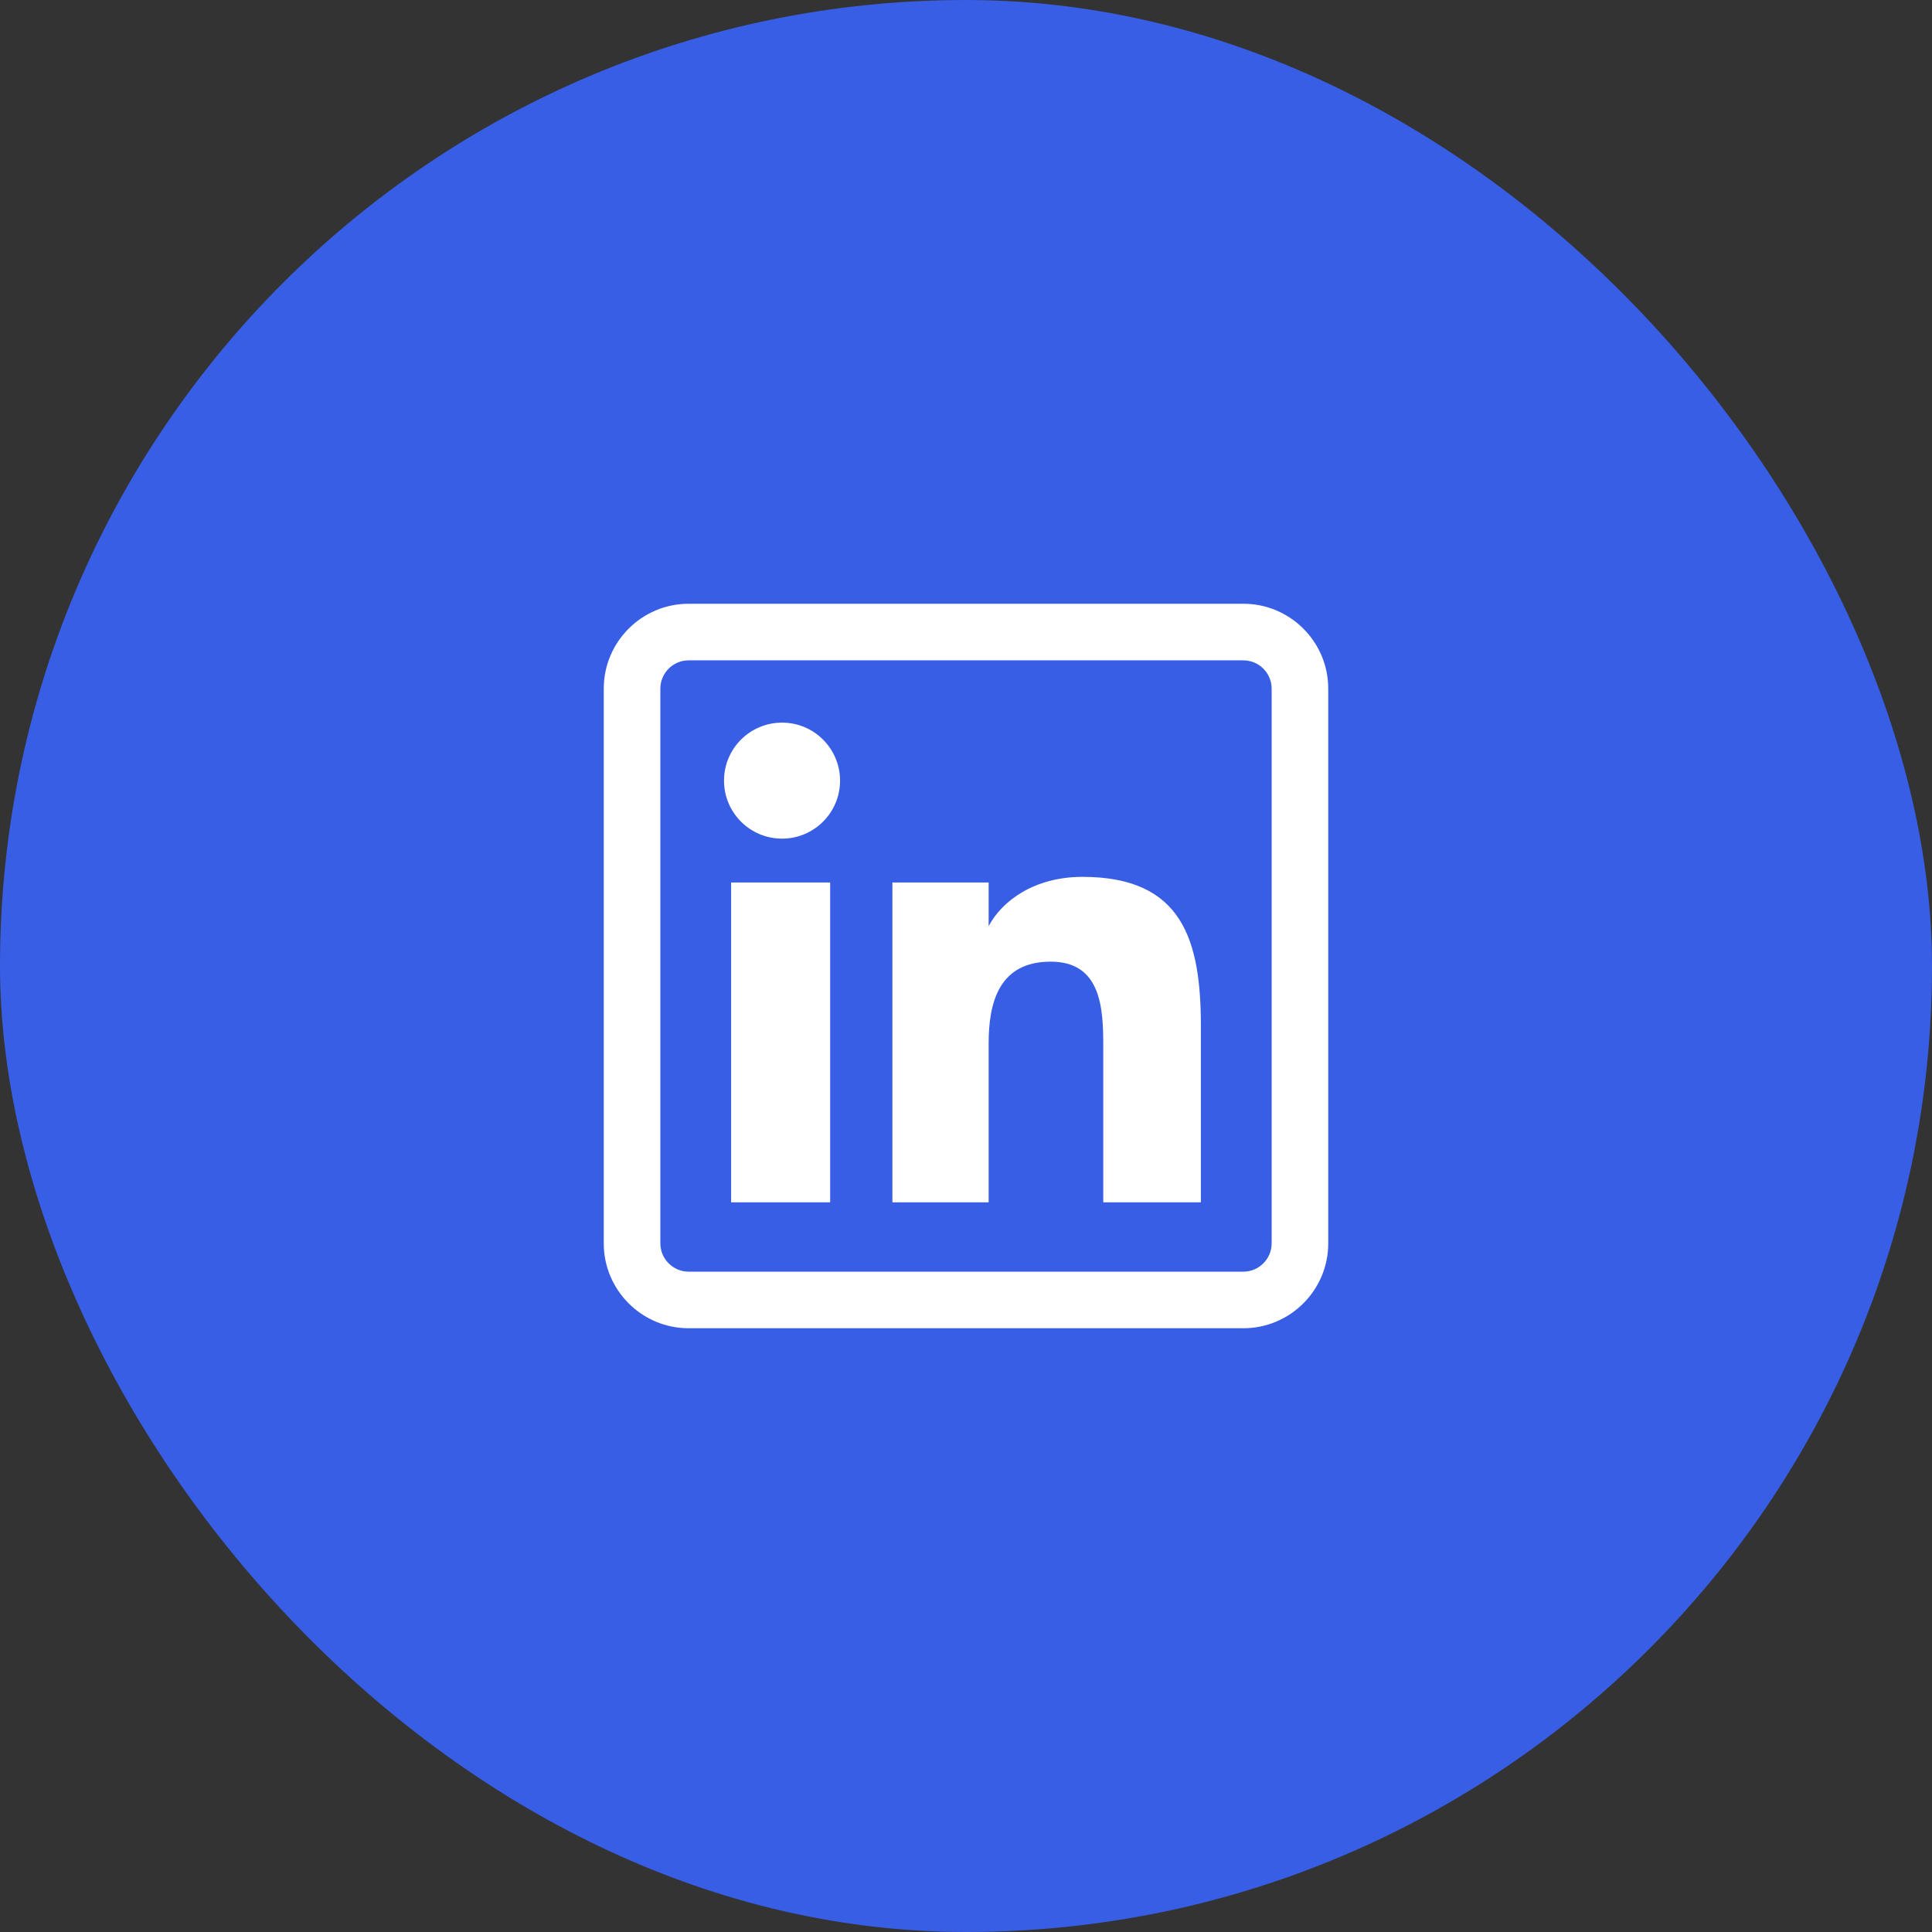
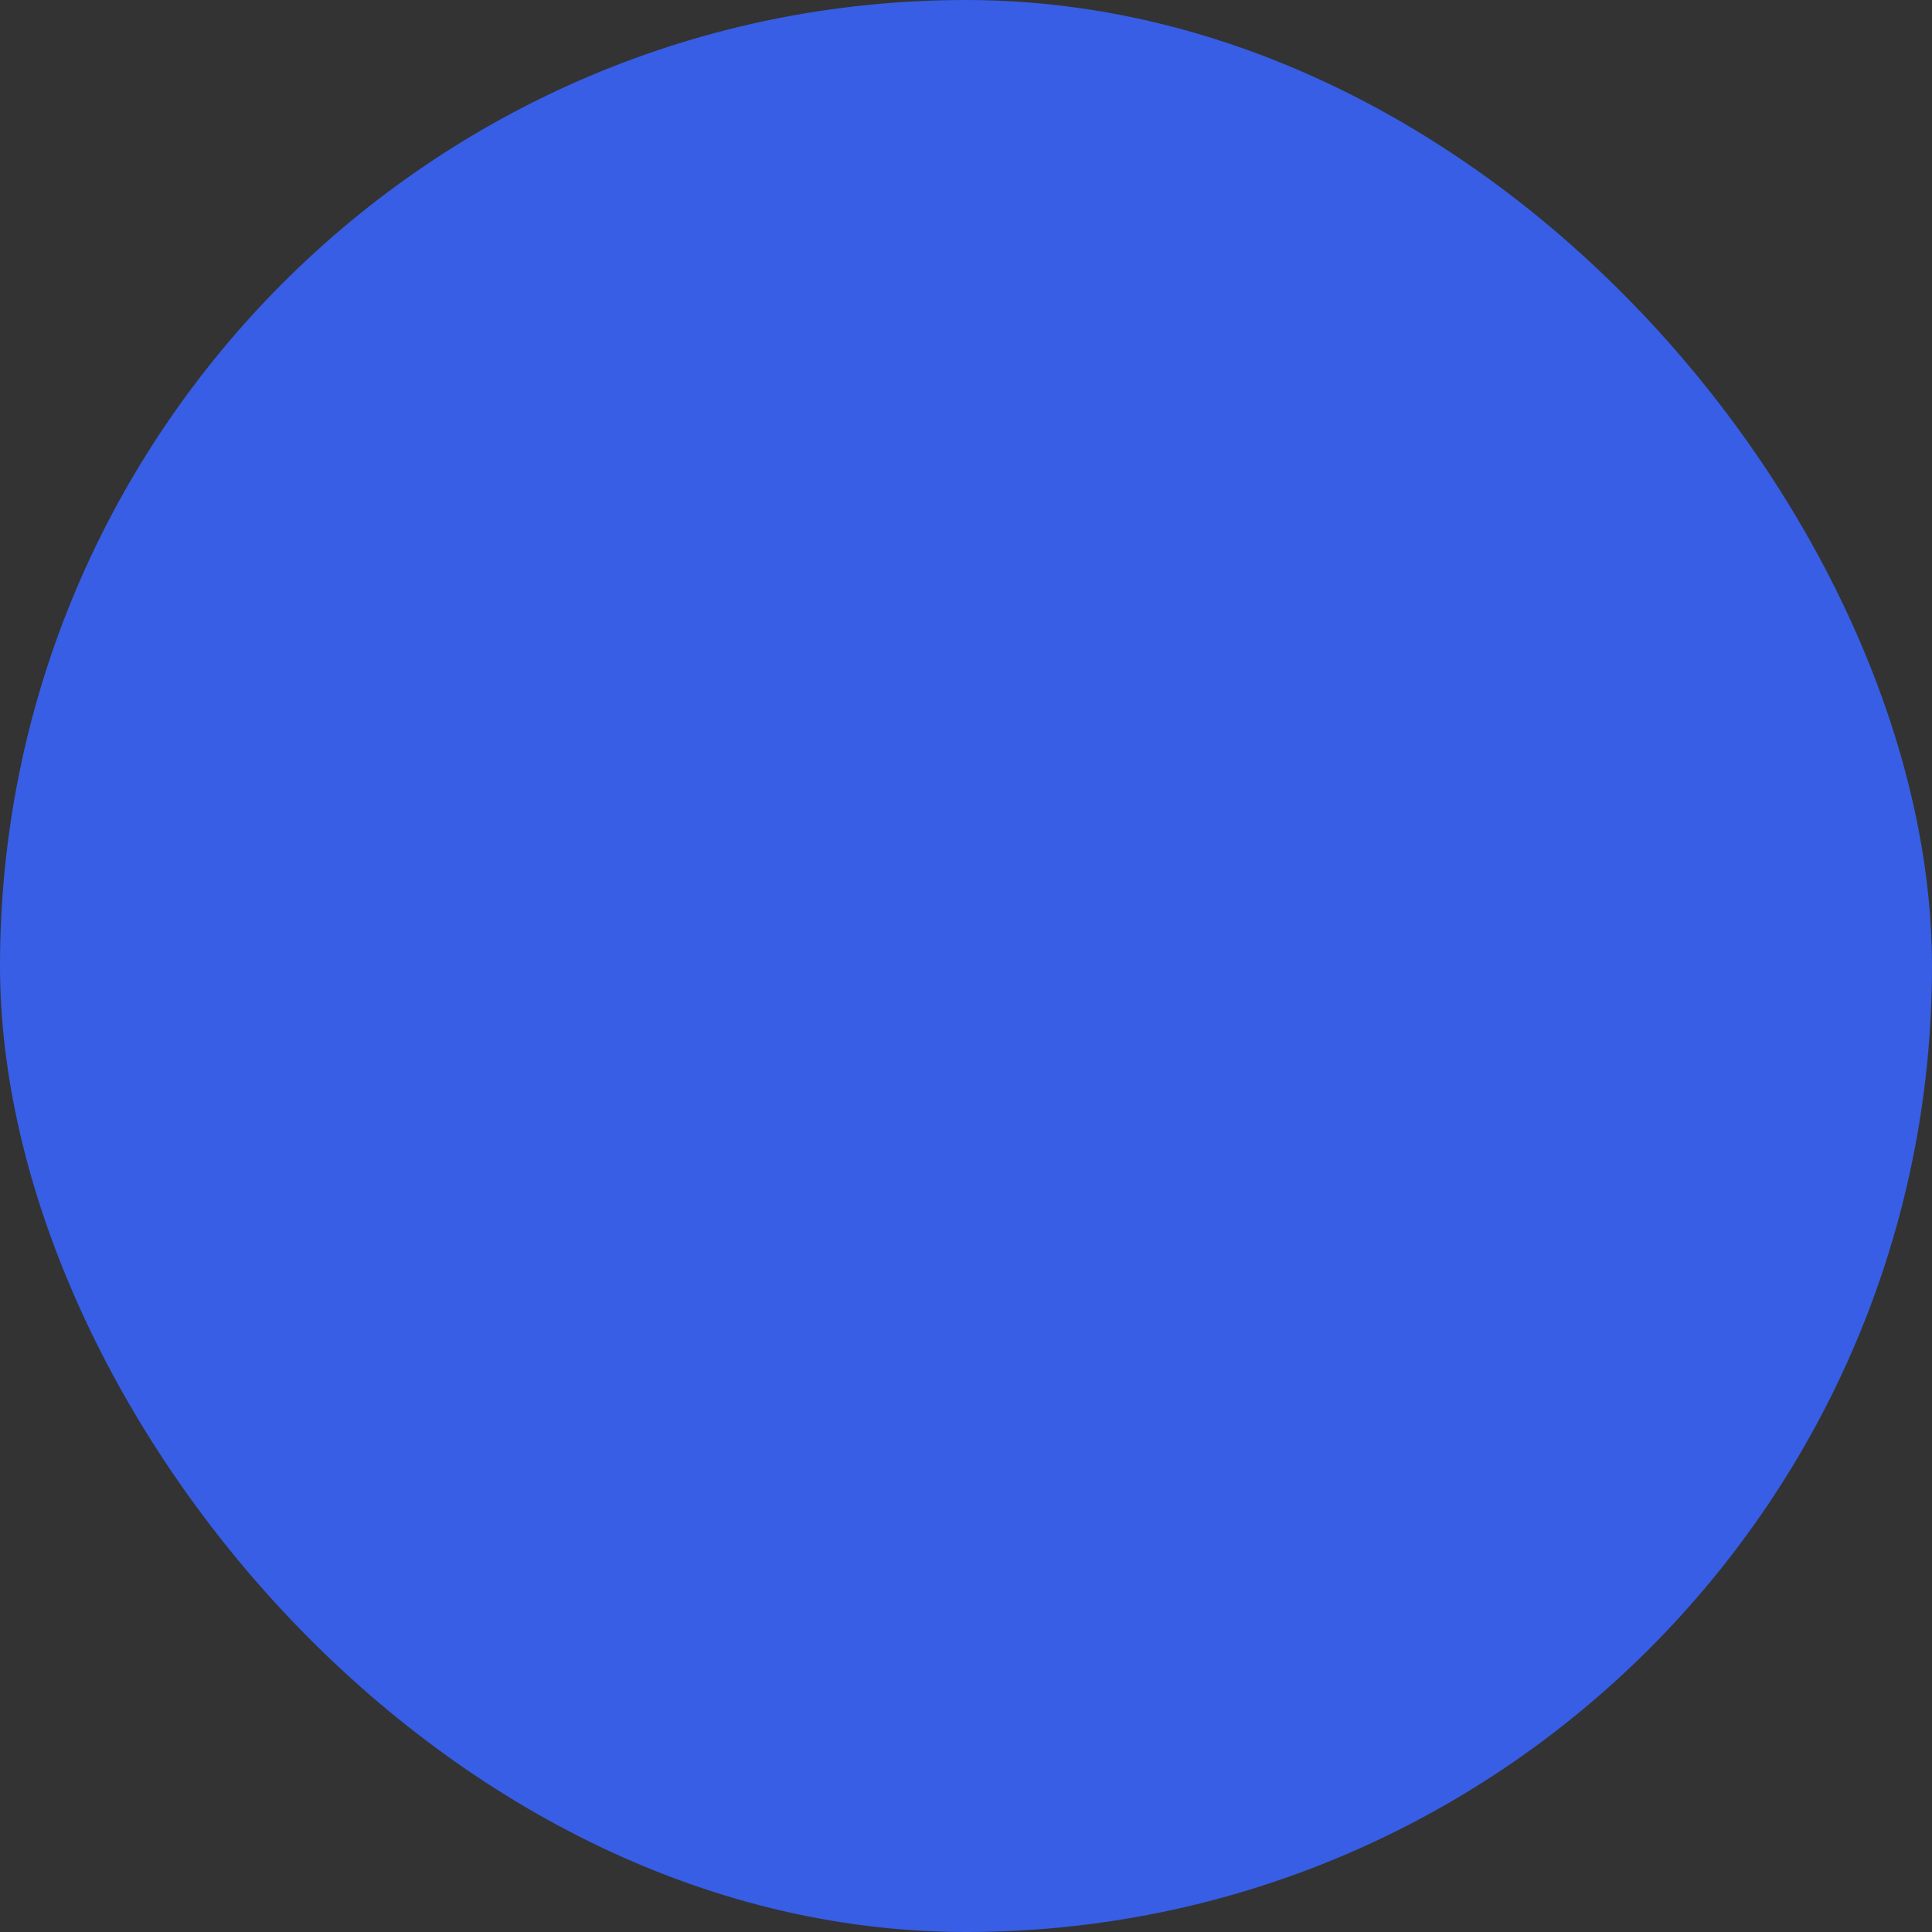
<svg xmlns="http://www.w3.org/2000/svg" width="64" height="64" viewBox="0 0 64 64" fill="none">
  <rect x="0" y="0" width="64" height="64" fill="#333333" stroke="none" />
  <rect width="64" height="64" rx="32" fill="#375EE5" />
  <g clip-path="url(#clip0_2196_34652)">
-     <path d="M27.5 39.828H24.219V29.234H27.5V39.828ZM27.828 25.859C27.828 24.799 26.967 23.938 25.907 23.938C24.843 23.938 23.984 24.799 23.984 25.859C23.984 26.92 24.843 27.781 25.907 27.781C26.967 27.781 27.828 26.92 27.828 25.859ZM39.781 34C39.781 31.156 39.181 29.047 35.858 29.047C34.262 29.047 33.191 29.845 32.753 30.675H32.75V29.234H29.562V39.828H32.75V34.568C32.75 33.191 33.101 31.856 34.808 31.856C36.492 31.856 36.547 33.431 36.547 34.656V39.828H39.781V34ZM44 41.188V22.812C44 21.262 42.738 20 41.188 20H22.812C21.262 20 20 21.262 20 22.812V41.188C20 42.738 21.262 44 22.812 44H41.188C42.738 44 44 42.738 44 41.188ZM41.188 21.875C41.704 21.875 42.125 22.296 42.125 22.812V41.188C42.125 41.704 41.704 42.125 41.188 42.125H22.812C22.296 42.125 21.875 41.704 21.875 41.188V22.812C21.875 22.296 22.296 21.875 22.812 21.875H41.188Z" fill="white" />
+     <path d="M27.5 39.828H24.219V29.234H27.5V39.828ZM27.828 25.859C27.828 24.799 26.967 23.938 25.907 23.938C24.843 23.938 23.984 24.799 23.984 25.859C23.984 26.92 24.843 27.781 25.907 27.781C26.967 27.781 27.828 26.92 27.828 25.859ZM39.781 34C39.781 31.156 39.181 29.047 35.858 29.047C34.262 29.047 33.191 29.845 32.753 30.675H32.75V29.234H29.562V39.828H32.75V34.568C32.75 33.191 33.101 31.856 34.808 31.856C36.492 31.856 36.547 33.431 36.547 34.656V39.828H39.781V34ZM44 41.188V22.812C44 21.262 42.738 20 41.188 20H22.812C21.262 20 20 21.262 20 22.812V41.188C20 42.738 21.262 44 22.812 44H41.188C42.738 44 44 42.738 44 41.188ZM41.188 21.875C41.704 21.875 42.125 22.296 42.125 22.812V41.188C42.125 41.704 41.704 42.125 41.188 42.125C22.296 42.125 21.875 41.704 21.875 41.188V22.812C21.875 22.296 22.296 21.875 22.812 21.875H41.188Z" fill="white" />
  </g>
  <defs>
    <clipPath id="clip0_2196_34652">
-       <rect width="24" height="24" fill="white" transform="translate(20 20)" />
-     </clipPath>
+       </clipPath>
  </defs>
</svg>